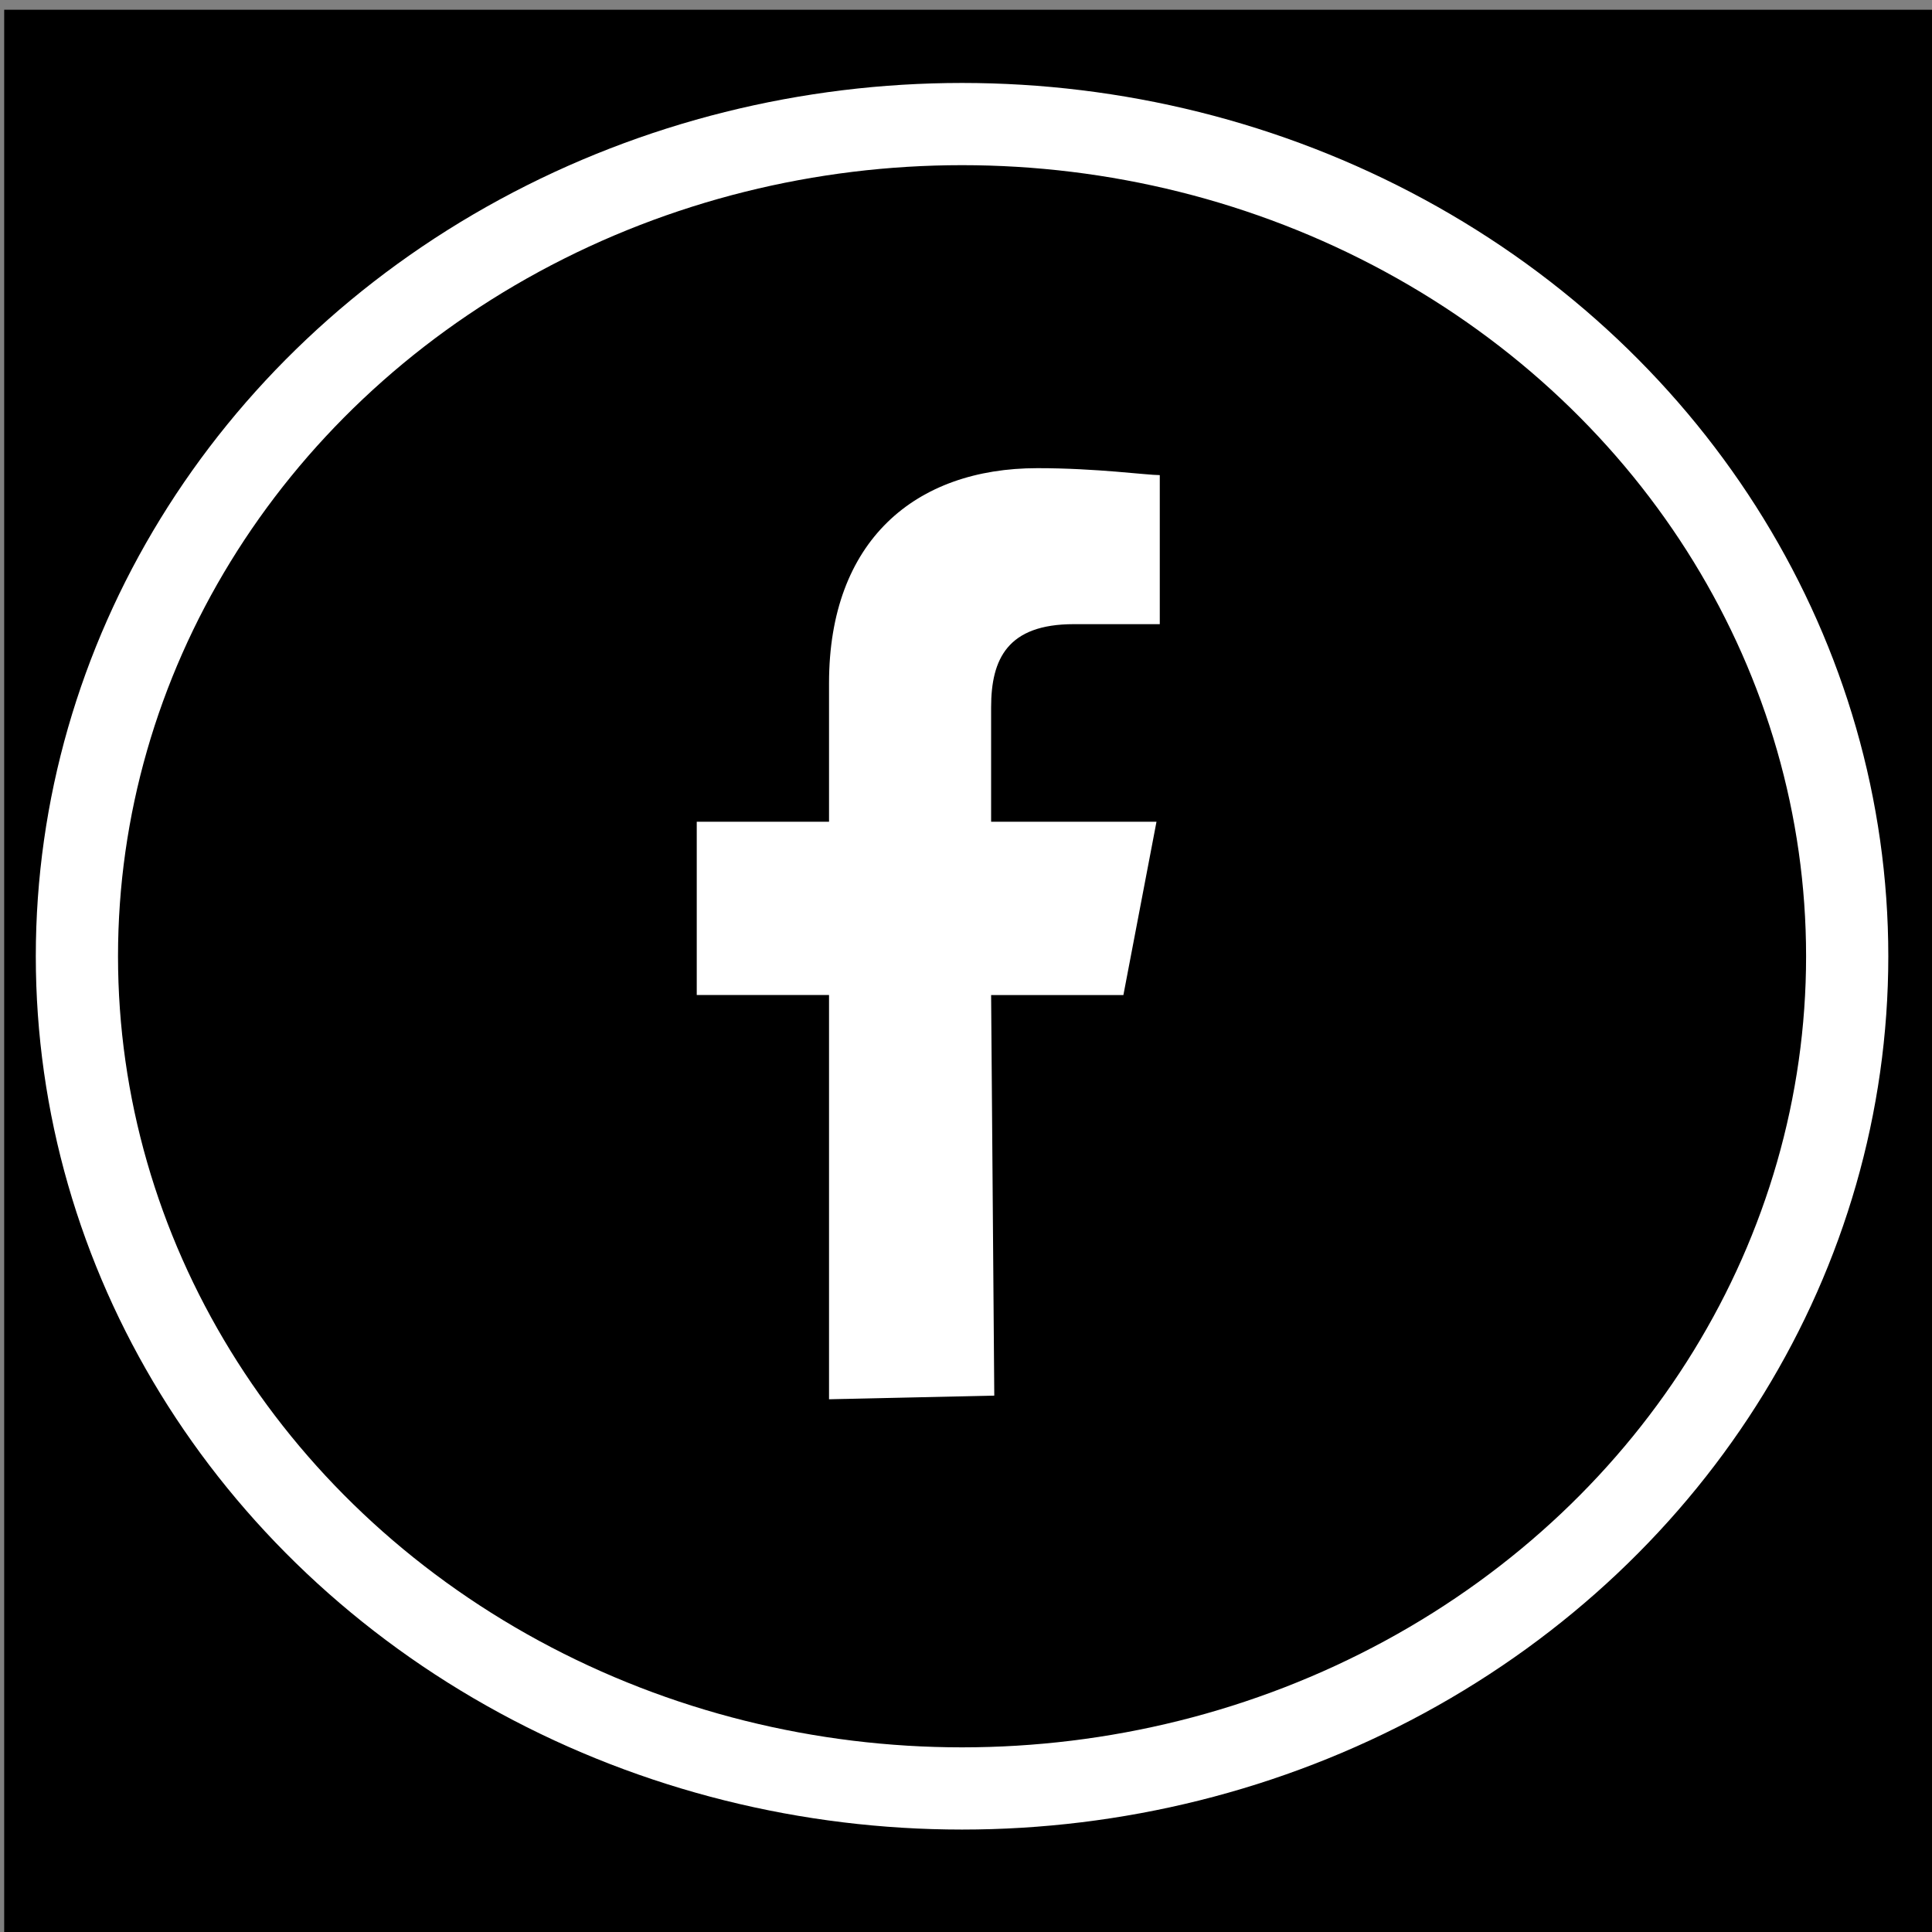
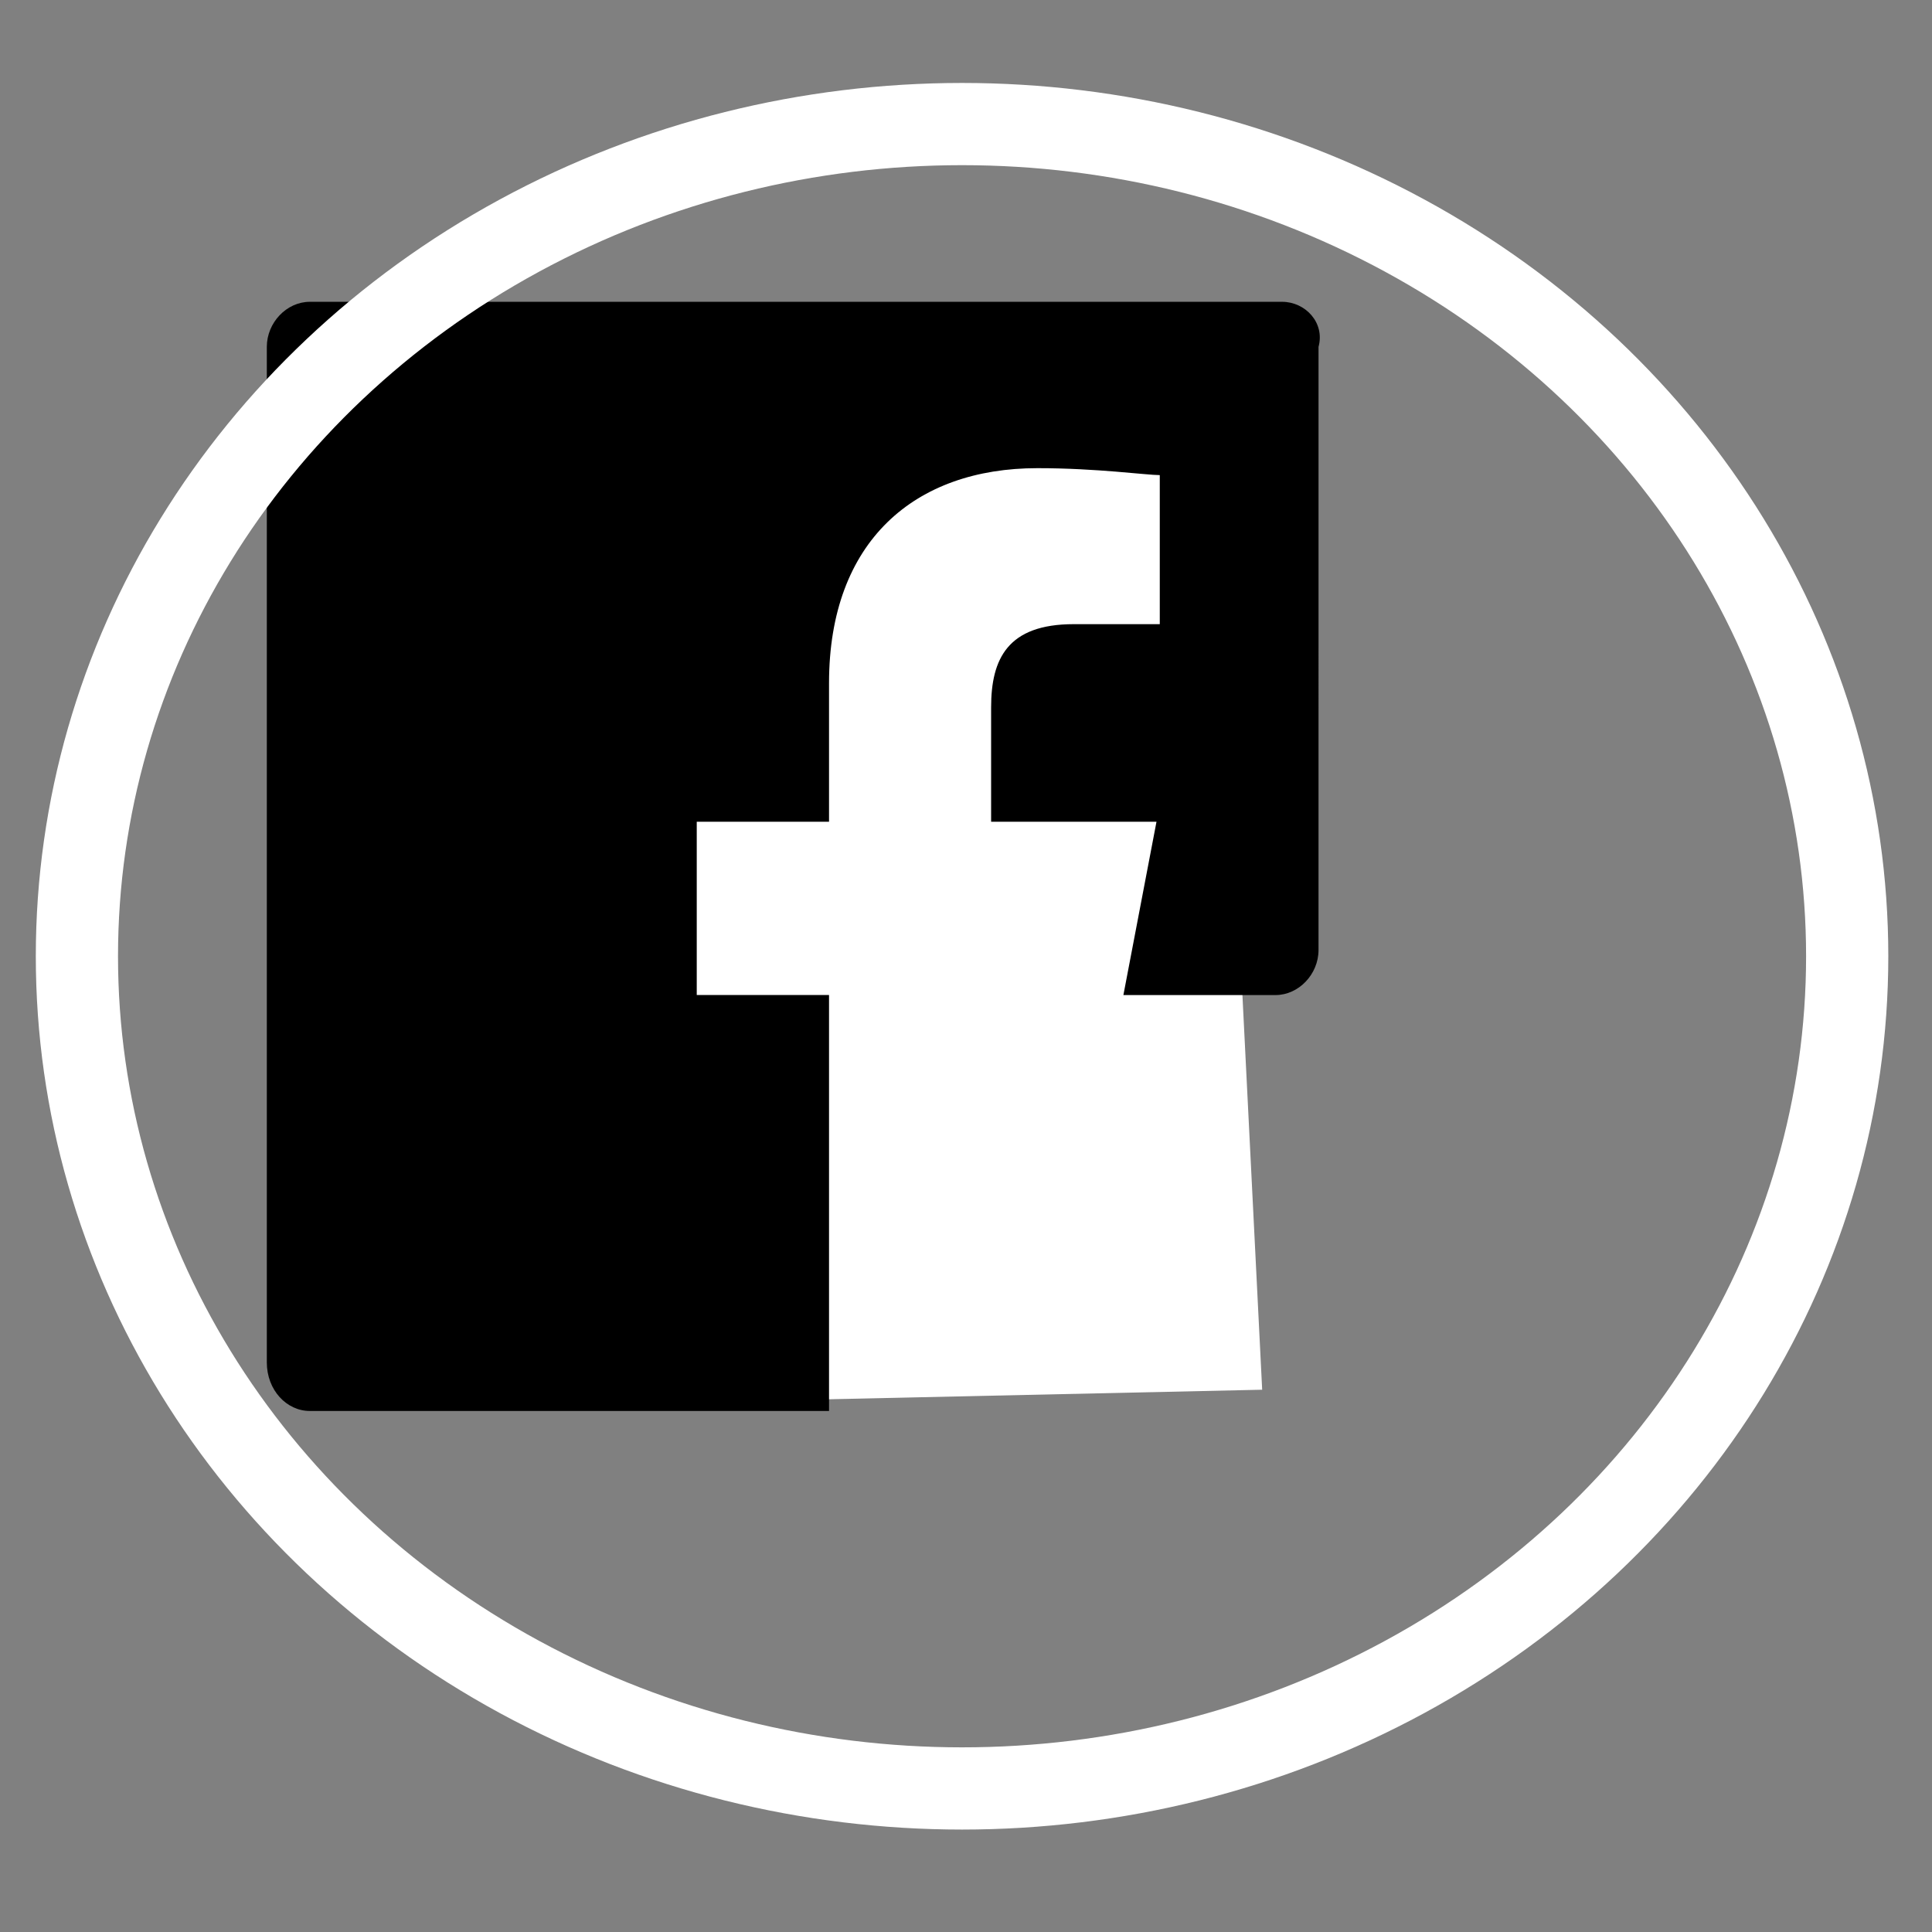
<svg xmlns="http://www.w3.org/2000/svg" xmlns:ns1="http://sodipodi.sourceforge.net/DTD/sodipodi-0.dtd" xmlns:ns2="http://www.inkscape.org/namespaces/inkscape" version="1.1" id="Layer_1" x="0px" y="0px" viewBox="0 0 47 47" enable-background="new 0 0 32 32" xml:space="preserve" ns1:docname="facebook_bw_ft.svg" ns2:version="0.92.5 (2060ec1f9f, 2020-04-08)">
  <rect x="0" y="0" width="47" height="47" fill="#808080" stroke="none" />
  <defs id="defs5508" />
  <ns1:namedview pagecolor="#ffffff" bordercolor="#666666" borderopacity="1" objecttolerance="10" gridtolerance="10" guidetolerance="10" ns2:pageopacity="0" ns2:pageshadow="2" ns2:window-width="1600" ns2:window-height="838" id="namedview5506" showgrid="false" ns2:zoom="8.4852814" ns2:cx="-6.5181366" ns2:cy="25.52072" ns2:window-x="-8" ns2:window-y="-8" ns2:window-maximized="1" ns2:current-layer="Layer_1" ns2:snap-nodes="false" />
-   <rect style="fill:#000000;fill-opacity:1;stroke:none;stroke-width:1.033;stroke-opacity:1" id="rect8876" width="47" height="47" x="0.102" y="0.237" />
  <rect style="fill:#ffffff;fill-opacity:1;stroke:none;stroke-width:0.735;stroke-opacity:1" id="rect9440" width="15.563" height="23.938" x="13.418" y="10.542" transform="matrix(1,-0.022,0.05,0.999,0,0)" />
-   <path d="M 31.19,7.342 H 7.537 c -0.563,0 -1.046,0.506 -1.046,1.096 v 24.706 c 0,0.675 0.483,1.181 1.046,1.181 H 20.168 V 24.206 h -3.218 v -4.216 h 3.218 v -3.373 c 0,-3.457 2.092,-5.228 5.069,-5.228 1.448,0 2.655,0.169 2.977,0.169 v 3.626 h -2.092 c -1.609,0 -2.011,0.843 -2.011,2.024 v 2.783 h 4.023 l -0.805,4.216 h -3.218 l 0.08,10.119 h 6.919 c 0.563,0 1.046,-0.506 1.046,-1.096 V 8.438 C 32.236,7.848 31.753,7.342 31.19,7.342 Z" id="path6711" ns2:connector-curvature="0" style="fill:#000000;fill-opacity:1;stroke-width:0.824" />
+   <path d="M 31.19,7.342 H 7.537 c -0.563,0 -1.046,0.506 -1.046,1.096 v 24.706 c 0,0.675 0.483,1.181 1.046,1.181 H 20.168 V 24.206 h -3.218 v -4.216 h 3.218 v -3.373 c 0,-3.457 2.092,-5.228 5.069,-5.228 1.448,0 2.655,0.169 2.977,0.169 v 3.626 h -2.092 c -1.609,0 -2.011,0.843 -2.011,2.024 v 2.783 h 4.023 l -0.805,4.216 h -3.218 h 6.919 c 0.563,0 1.046,-0.506 1.046,-1.096 V 8.438 C 32.236,7.848 31.753,7.342 31.19,7.342 Z" id="path6711" ns2:connector-curvature="0" style="fill:#000000;fill-opacity:1;stroke-width:0.824" />
  <ellipse ry="20.245" rx="21.533" cy="23.263" cx="23.404" id="ellipse9493" style="fill:none;fill-opacity:1;stroke:#ffffff;stroke-width:2;stroke-opacity:1;stroke-miterlimit:4;stroke-dasharray:none" />
</svg>